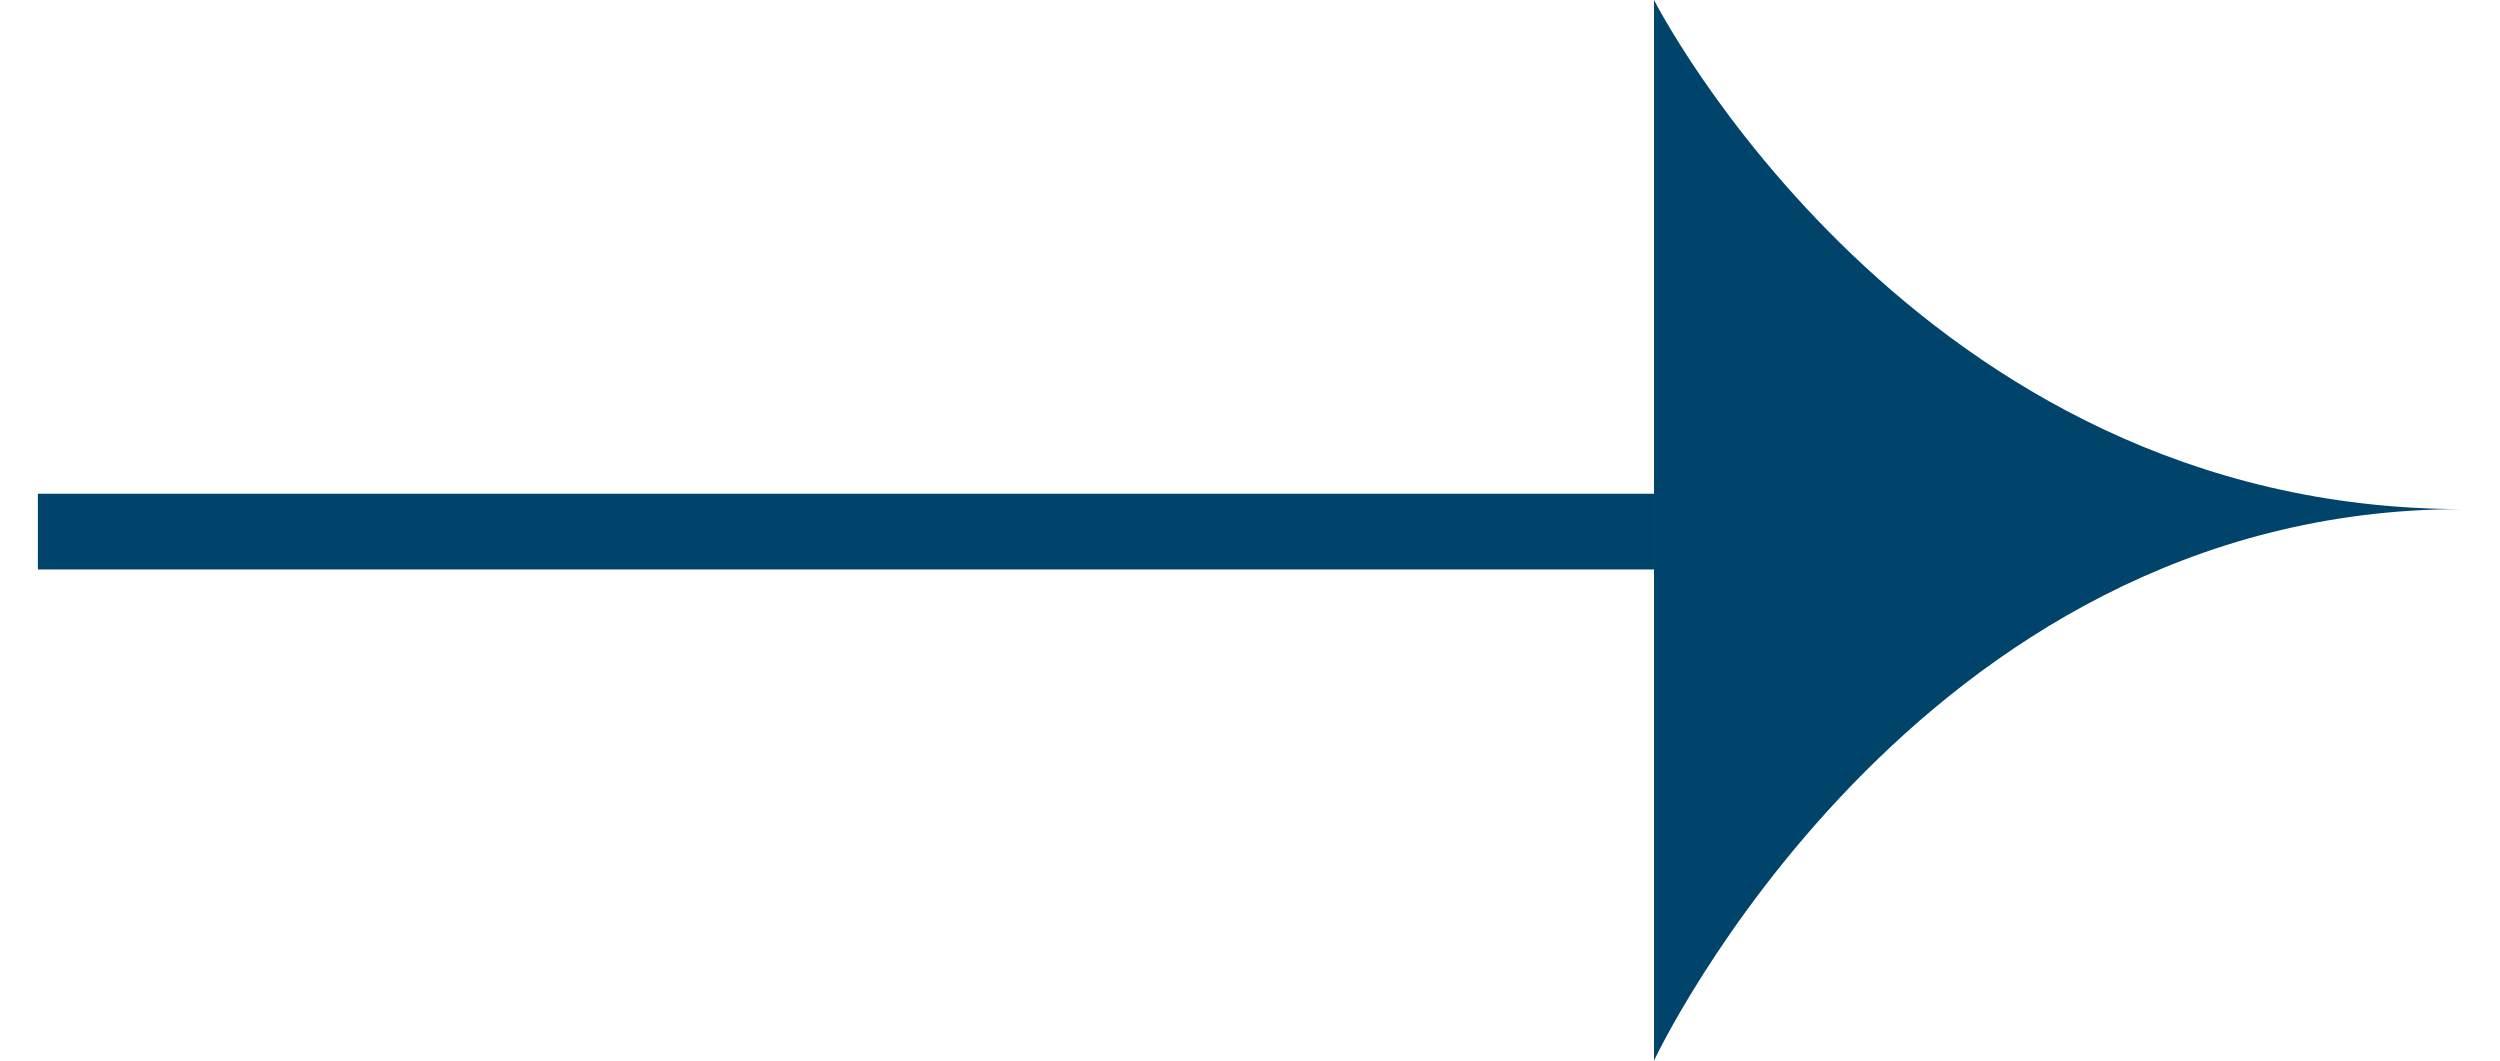
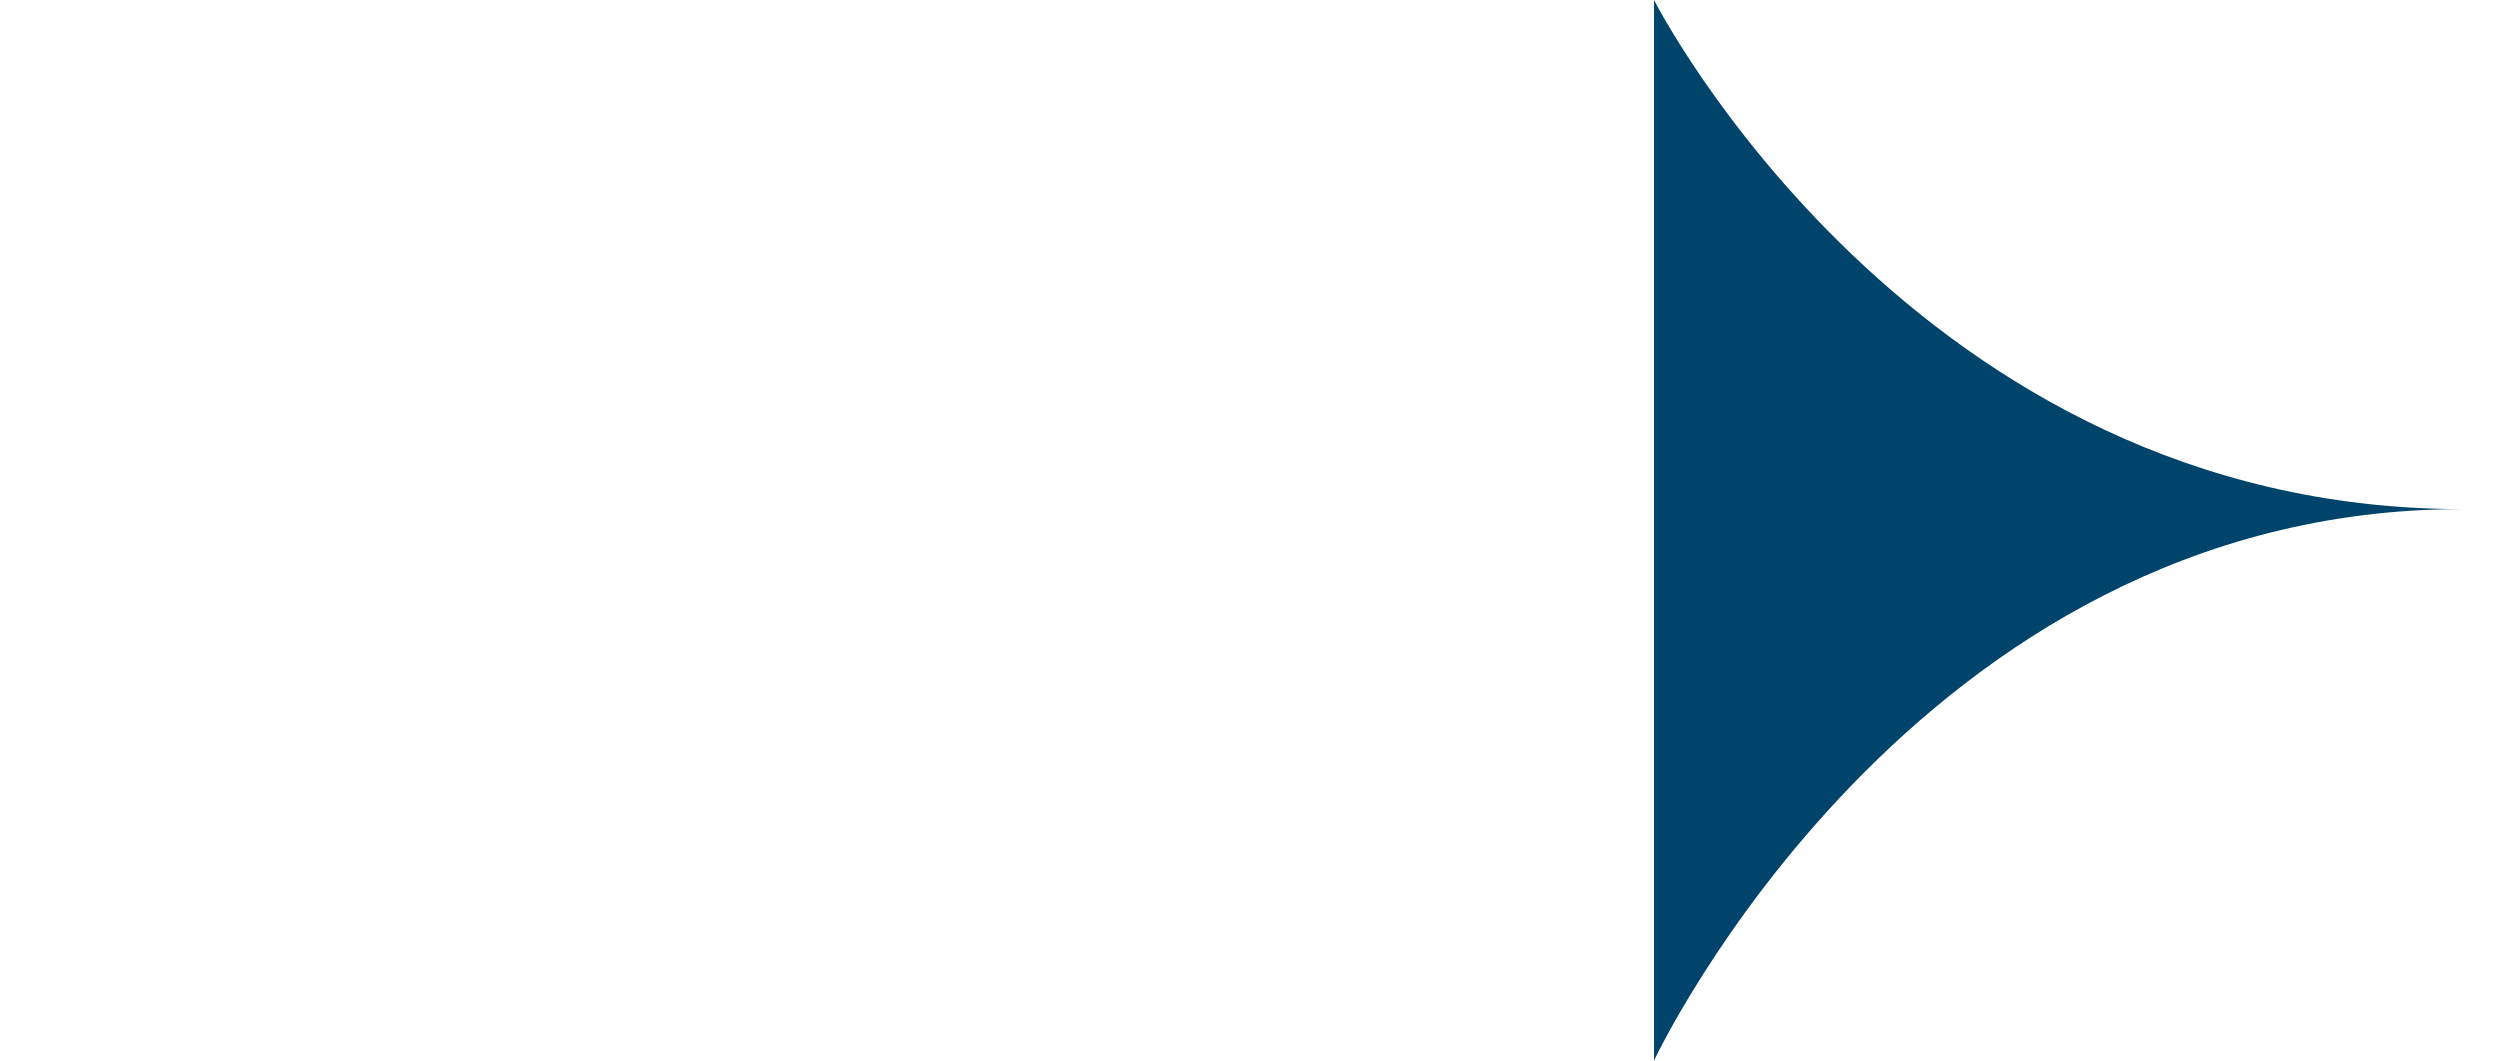
<svg xmlns="http://www.w3.org/2000/svg" width="33" height="14" viewBox="0 0 33 14" fill="none">
  <g clip-path="url(#clip0_444_13)">
-     <path d="M21.833 0V14C21.833 14 25.247 6.72 32.5 6.72C25.247 6.72 21.833 0 21.833 0Z" fill="#00446B" />
-     <path d="M21.833 7.017H0.5" stroke="#00446B" />
+     <path d="M21.833 0V14C21.833 14 25.247 6.72 32.5 6.72C25.247 6.72 21.833 0 21.833 0" fill="#00446B" />
  </g>
  <defs>
    <clipPath id="clip0_444_13">
      <rect width="32" height="14" fill="white" transform="translate(0.5)" />
    </clipPath>
  </defs>
</svg>